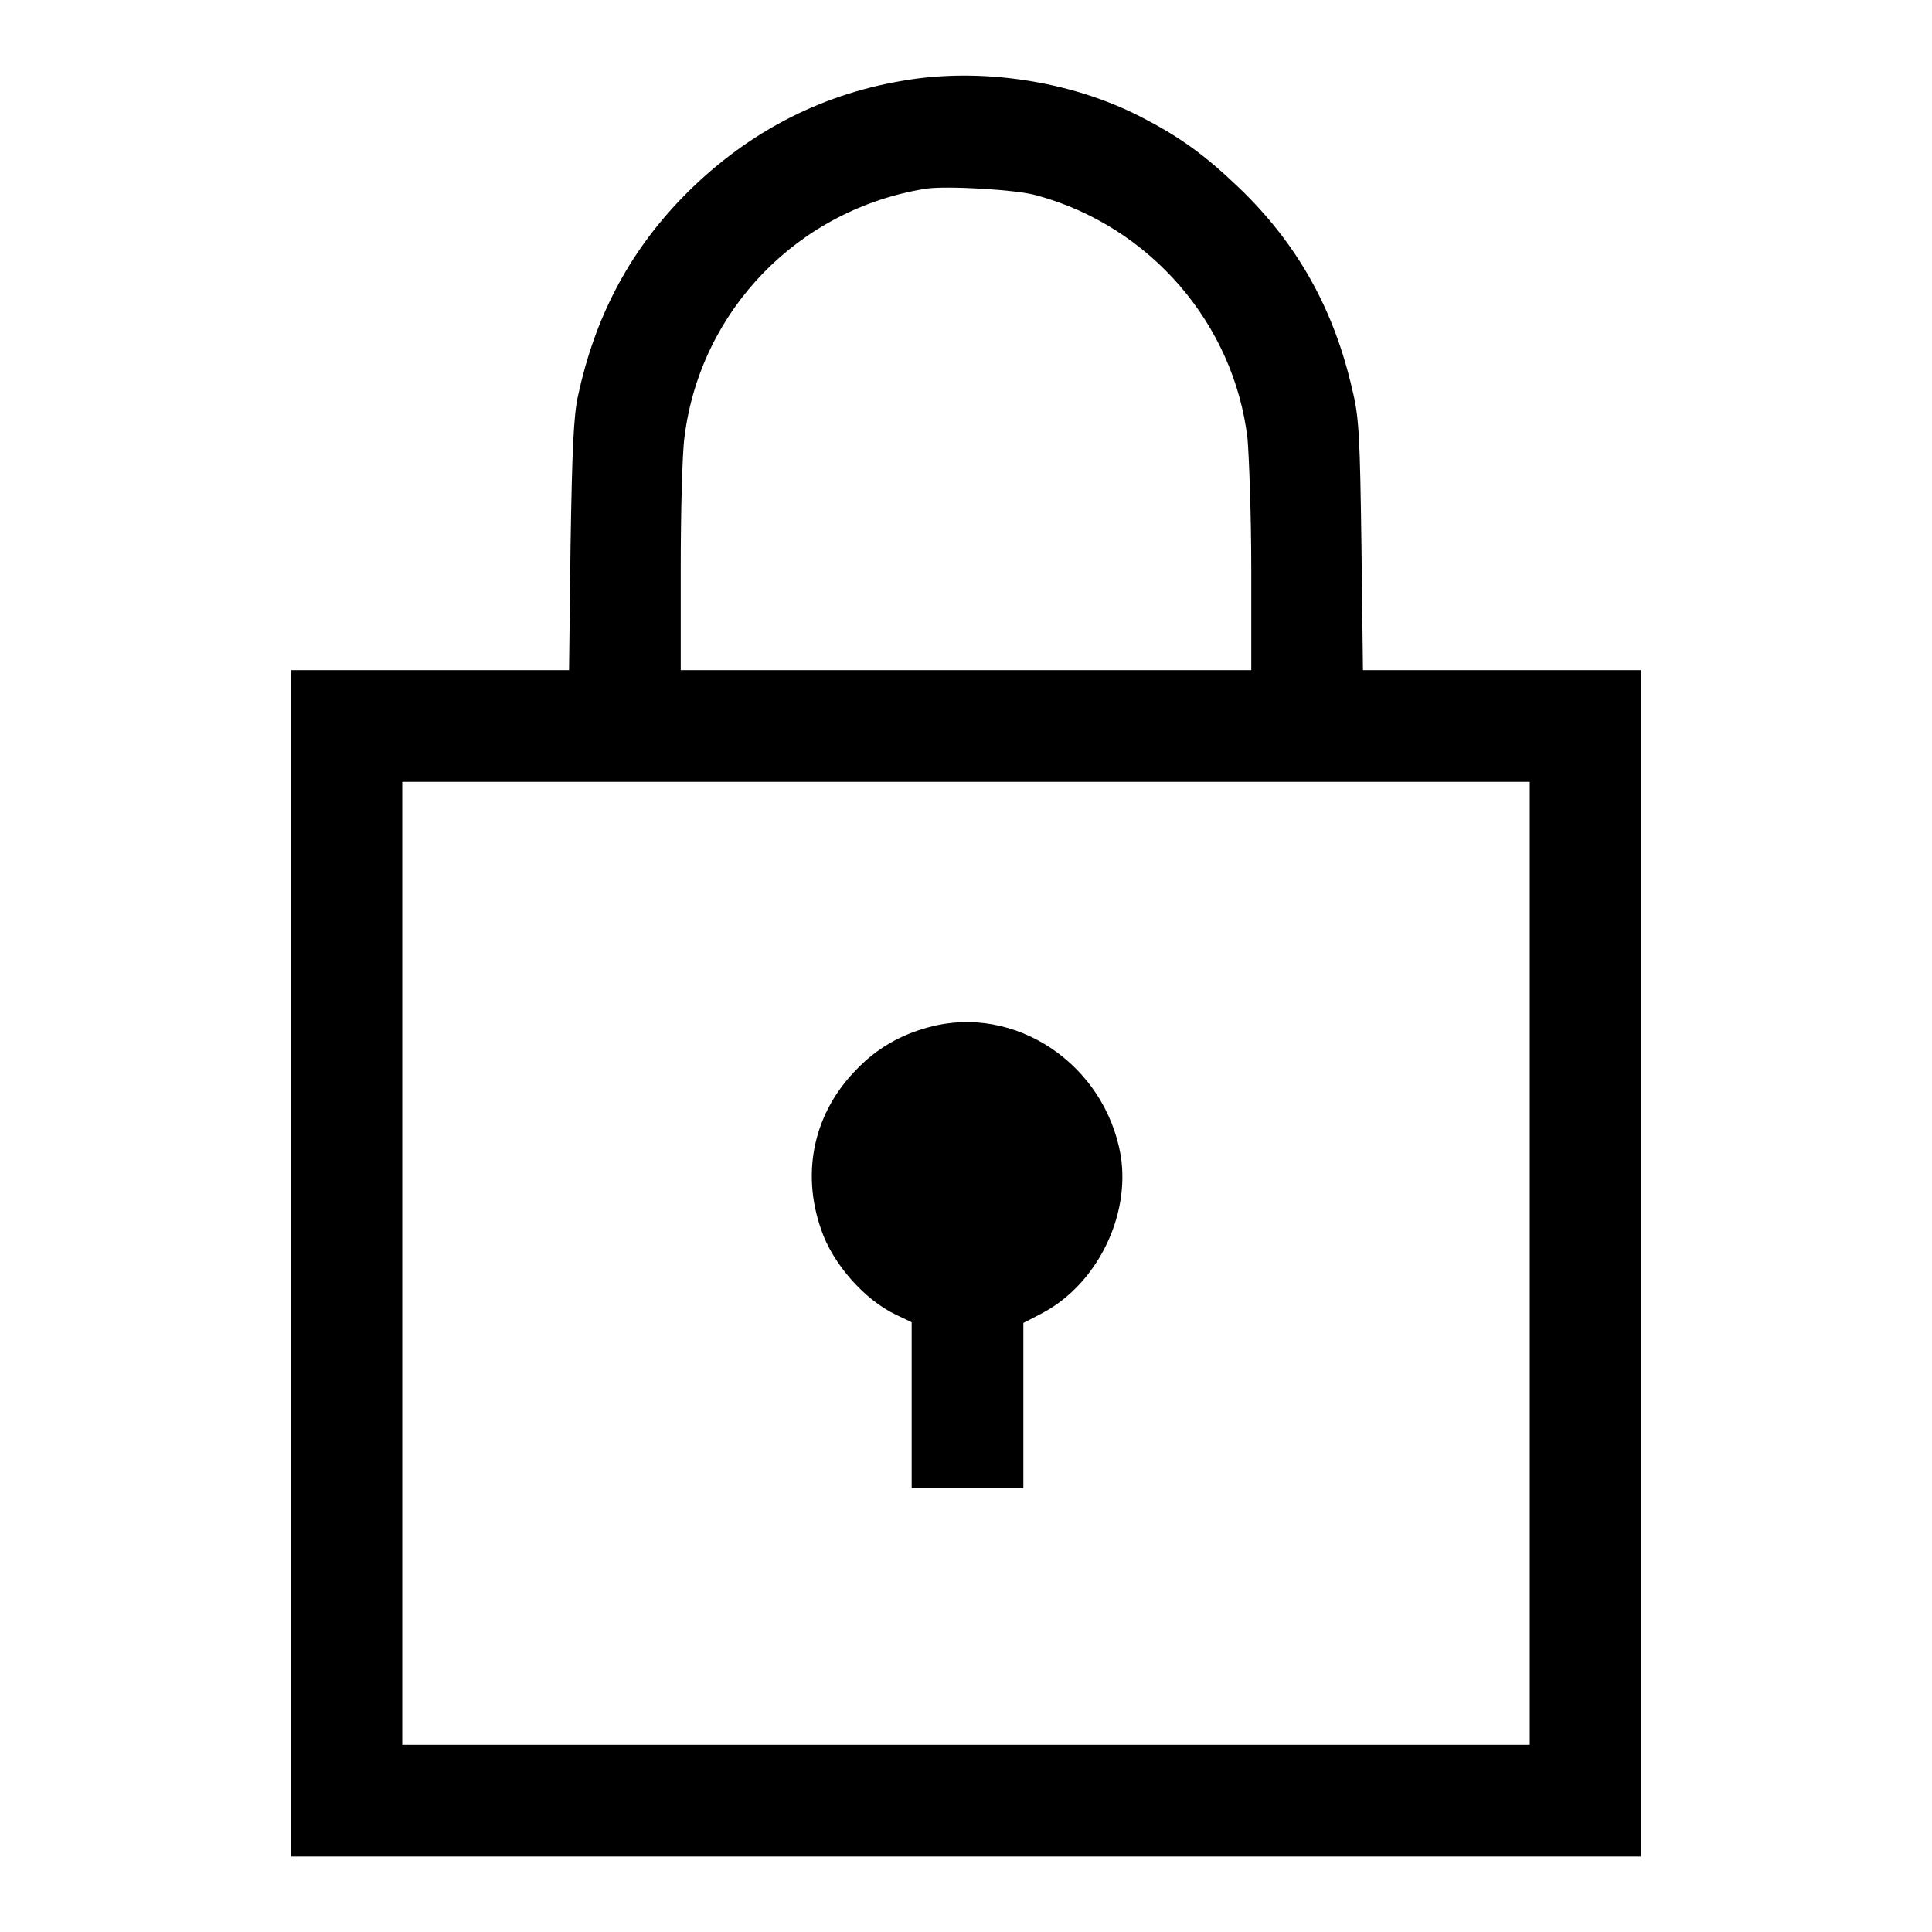
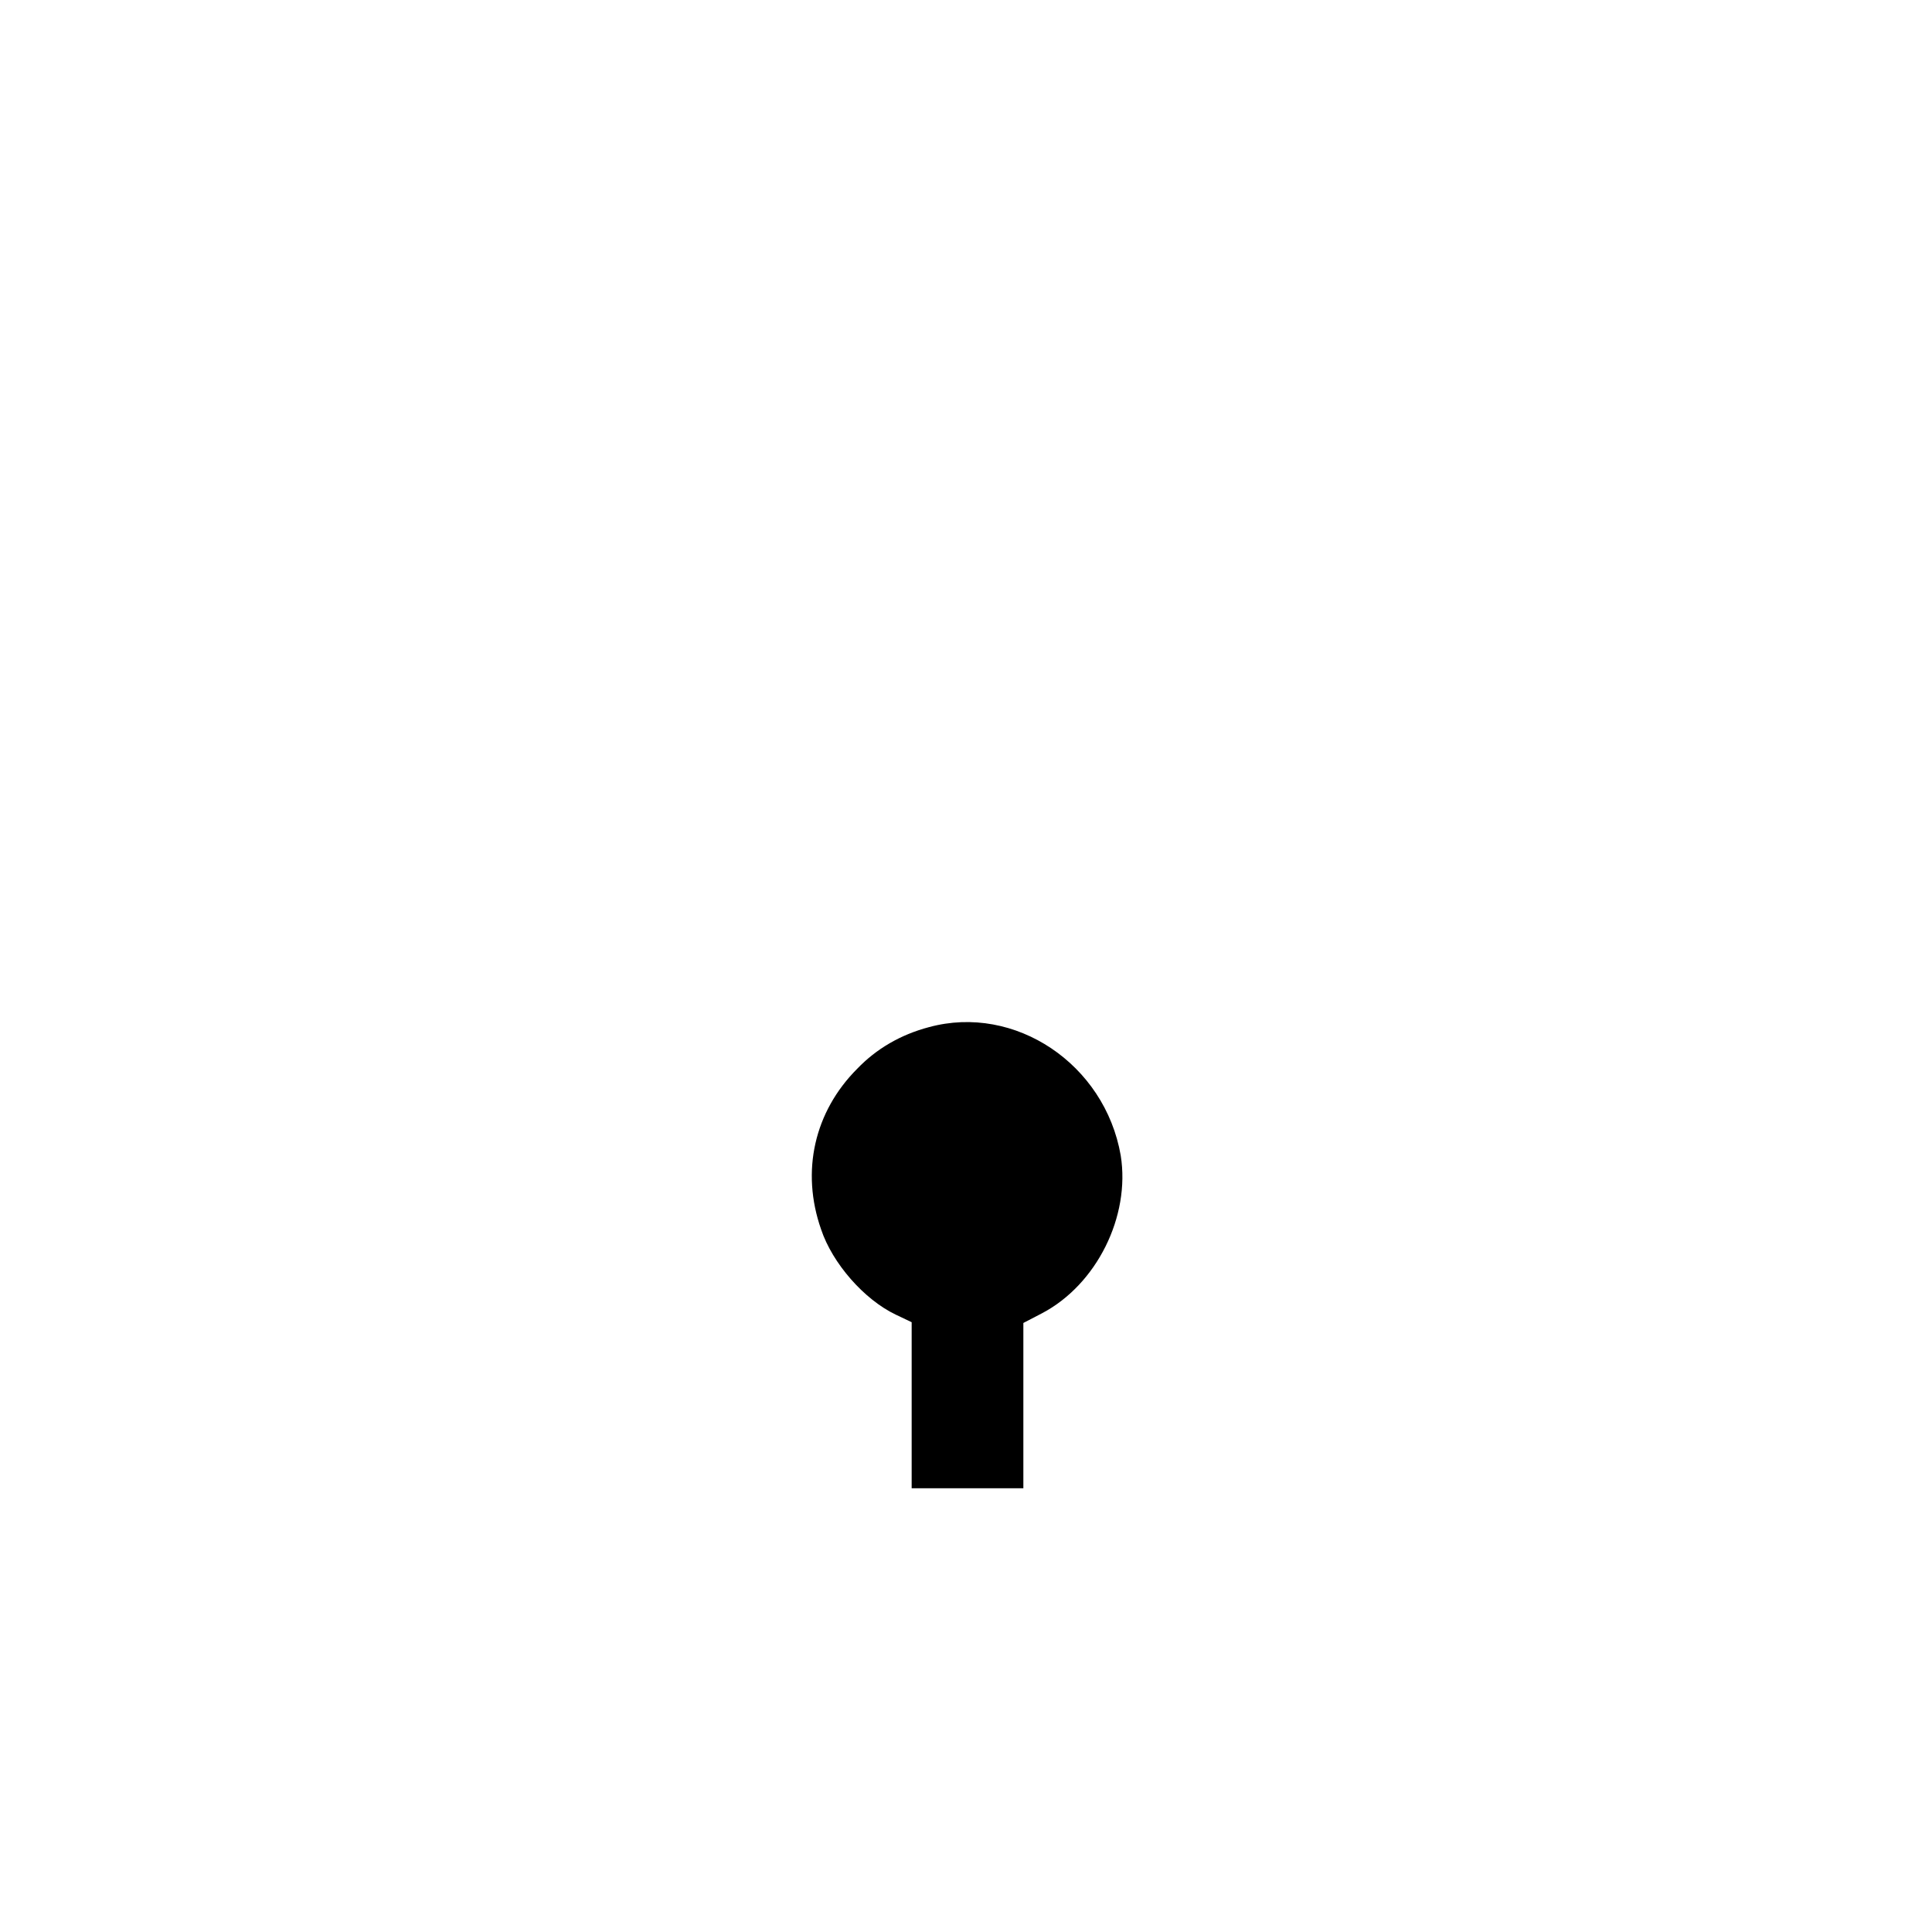
<svg xmlns="http://www.w3.org/2000/svg" version="1.1" x="0px" y="0px" viewBox="0 0 256 256" enable-background="new 0 0 256 256" xml:space="preserve">
  <g>
    <g>
      <g>
-         <path fill="#000000" d="M119.6,10.7c-11.3,1.9-21.2,7.2-29.4,15.7c-7,7.3-11.4,15.8-13.6,26c-0.6,2.6-0.8,7.4-1,19.9l-0.2,16.5H57H38.6v78.6V246H128h89.4v-78.6V88.8H199h-18.4l-0.2-16.5c-0.2-14.2-0.3-17-1.2-20.6c-2.4-10.6-7.2-19.3-15-26.8c-4.6-4.4-7.9-6.8-13.2-9.5C141.8,10.7,129.9,8.9,119.6,10.7z M137.4,25.9c15,4.1,26.1,17,27.9,32.2c0.2,2.3,0.5,10.1,0.5,17.4v13.3H128H90.2V75.3c0-7.4,0.2-15.3,0.5-17.4c2.1-16.8,15.1-30.2,32-32.9C125.3,24.6,134.7,25.1,137.4,25.9z M202.7,167.4v63.8H128H53.3v-63.8v-63.8H128h74.7V167.4z" />
        <path fill="#000000" d="M123.1,136.1c-3.8,1-7,2.9-9.5,5.5c-5.7,5.7-7.5,13.6-4.8,21.3c1.5,4.5,5.7,9.3,9.9,11.3l2.1,1v11v11h7.4h7.4v-11v-10.9l2.5-1.3c7.2-3.8,11.7-12.8,10.4-20.9C146.4,141,134.5,133,123.1,136.1z" />
      </g>
    </g>
  </g>
</svg>